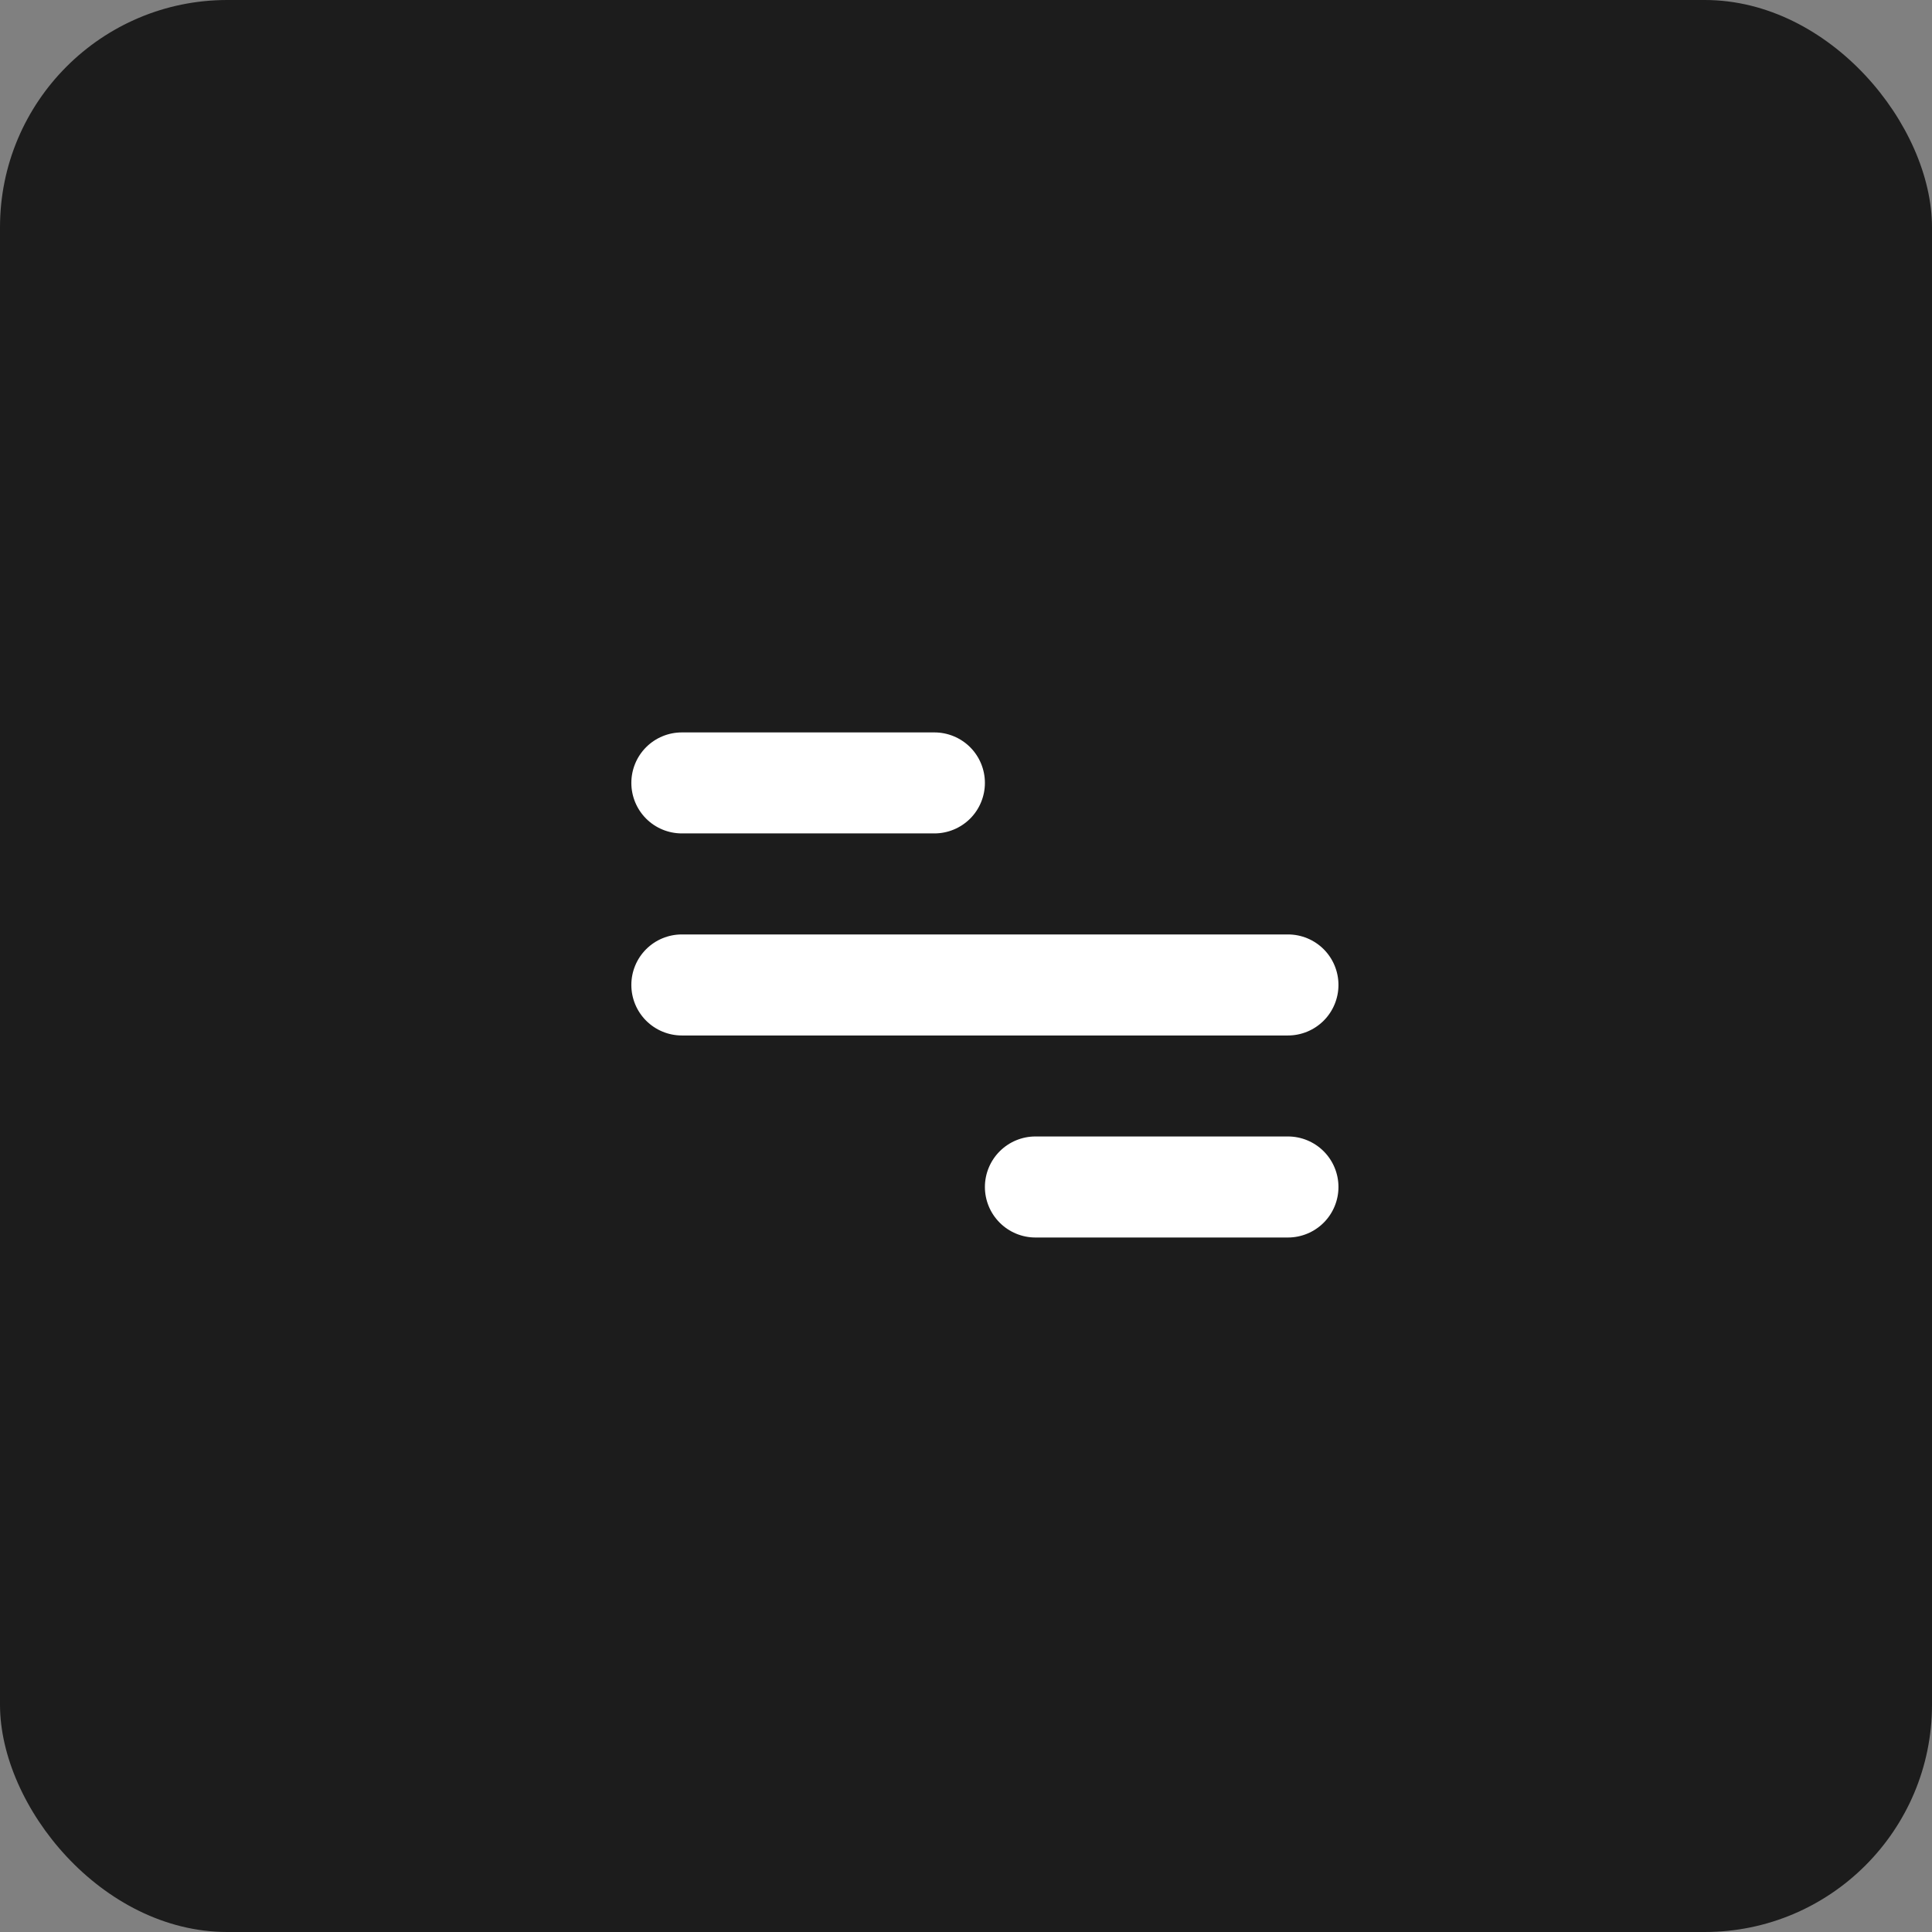
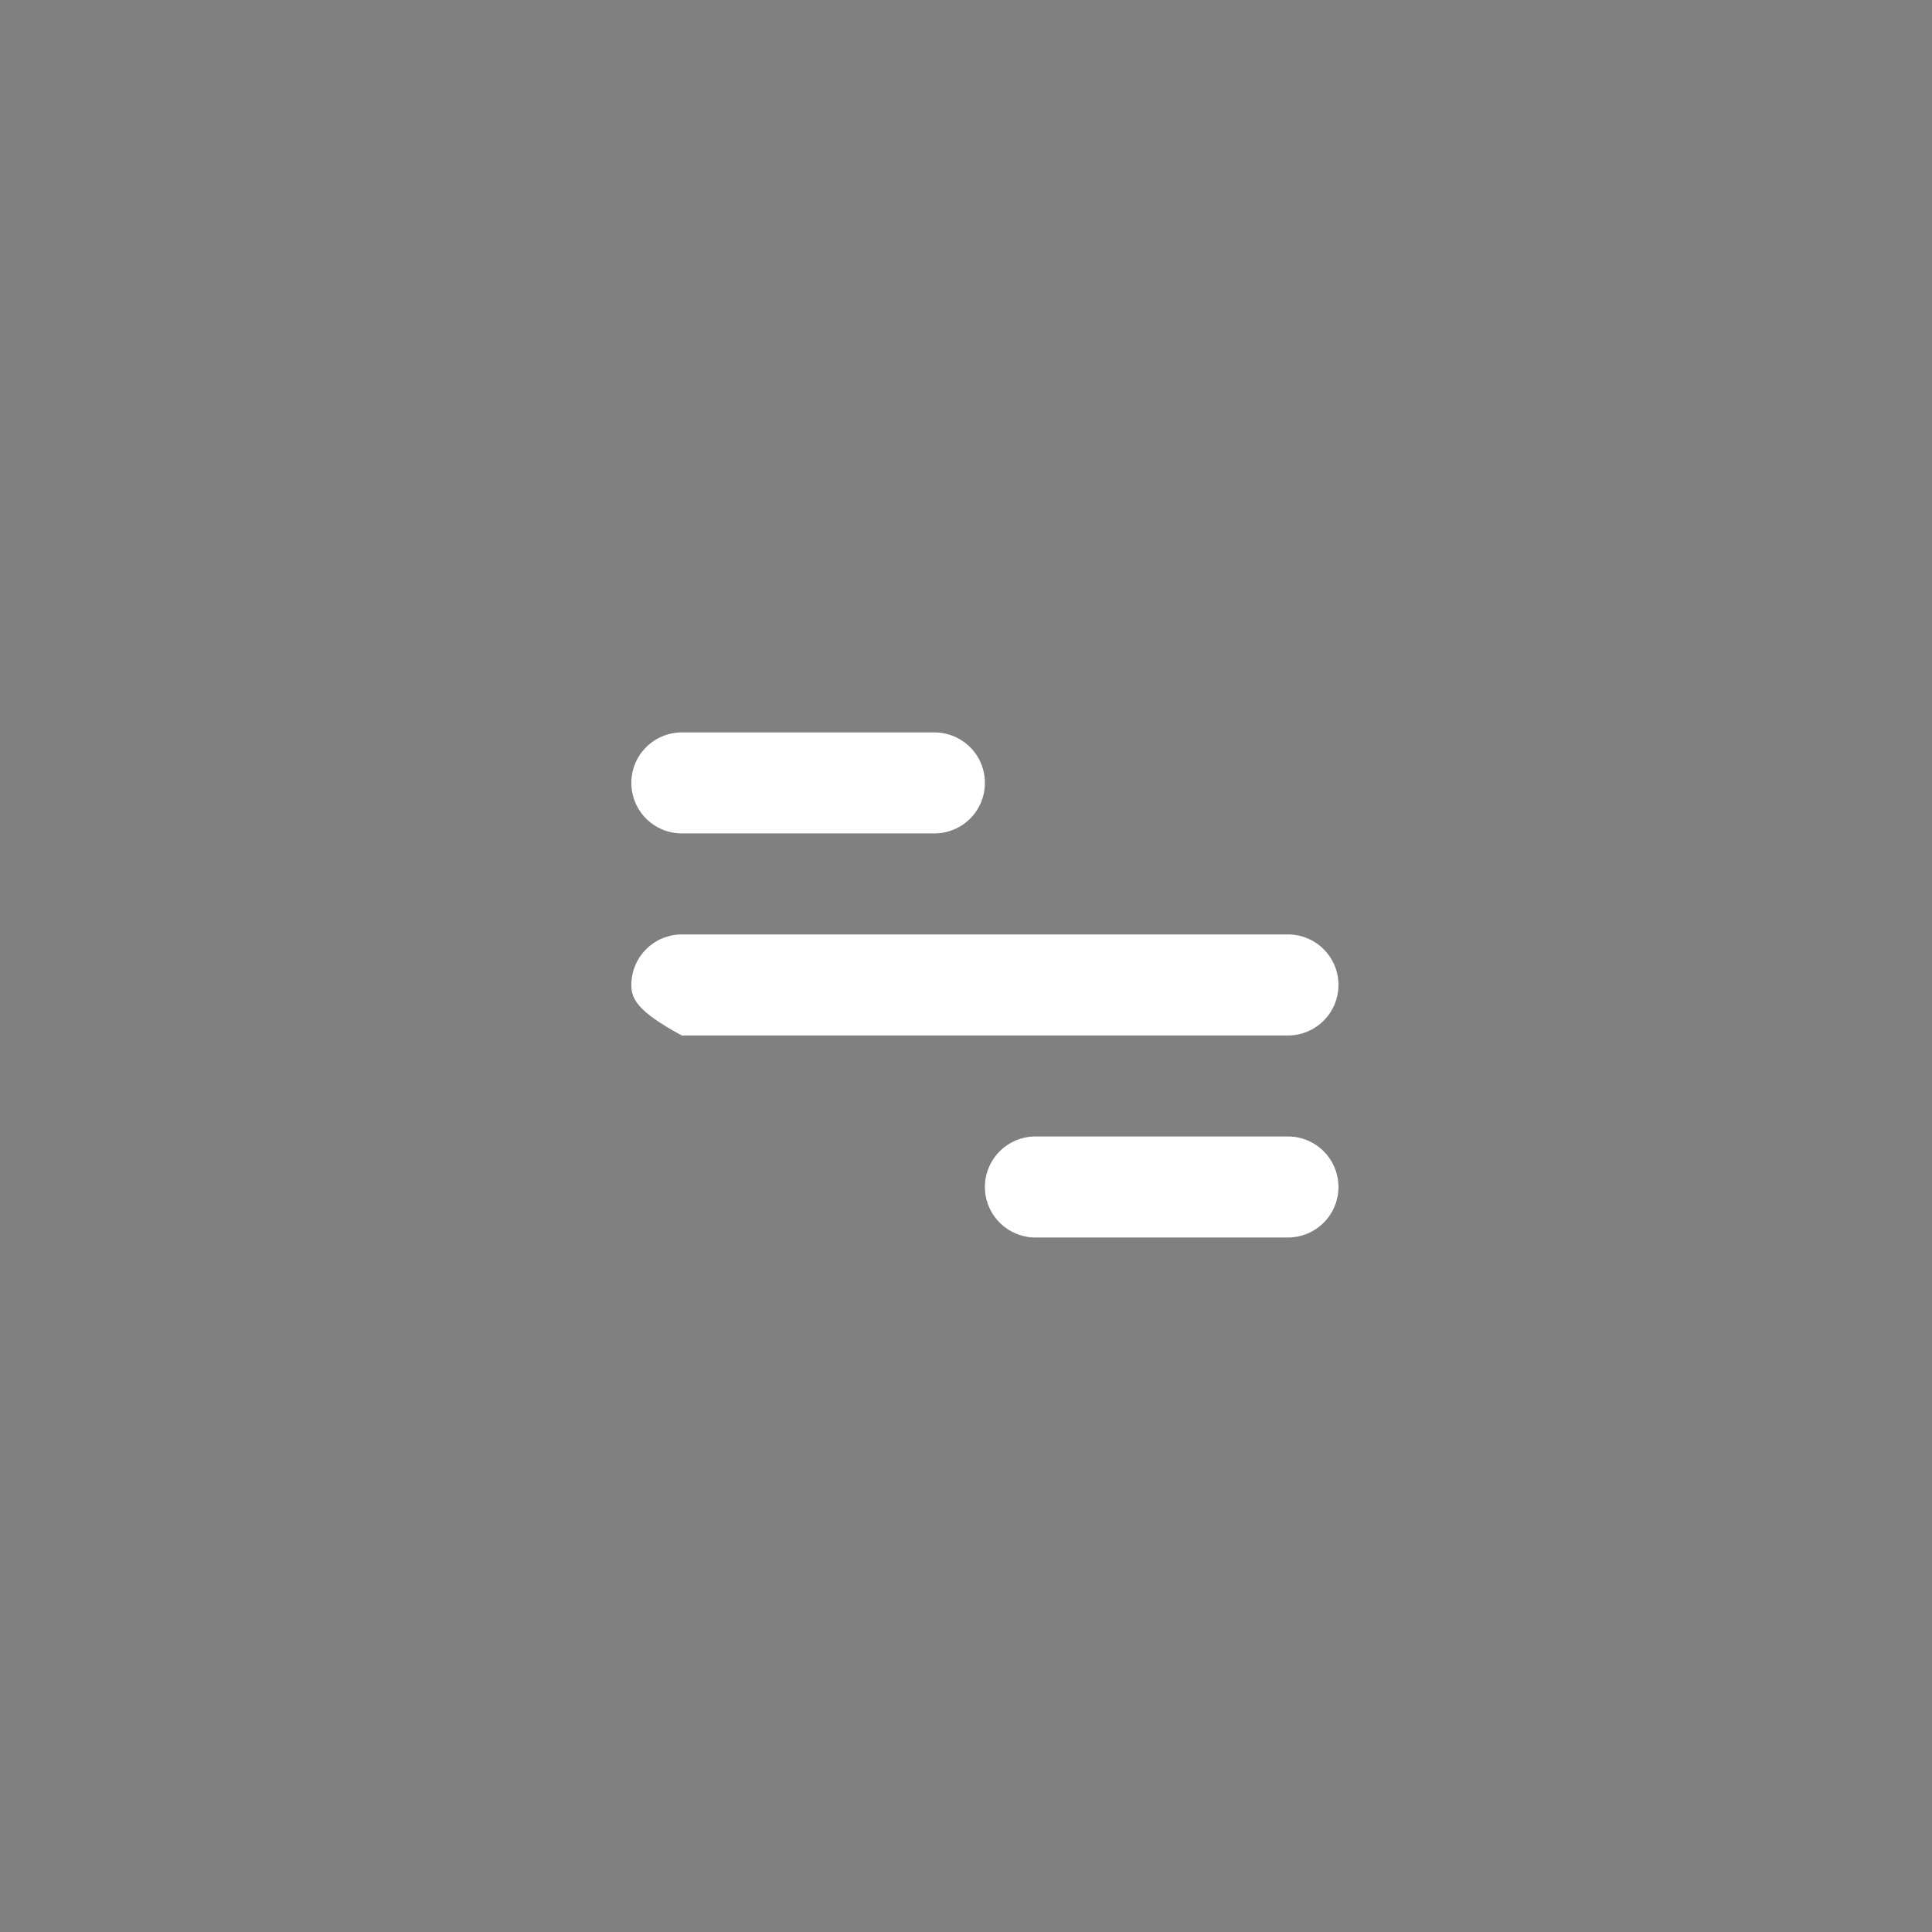
<svg xmlns="http://www.w3.org/2000/svg" width="51" height="51" viewBox="0 0 51 51" fill="none">
  <rect x="0" y="0" width="51" height="51" fill="#808080" stroke="none" />
-   <rect width="51" height="51" rx="6" fill="#1C1C1C" />
-   <path d="M17.999 19.334H24.666C25.019 19.334 25.358 19.474 25.609 19.724C25.859 19.974 25.999 20.313 25.999 20.667C25.999 21.02 25.859 21.36 25.609 21.61C25.358 21.86 25.019 22 24.666 22H17.999C17.645 22 17.306 21.86 17.056 21.61C16.806 21.36 16.666 21.02 16.666 20.667C16.666 20.313 16.806 19.974 17.056 19.724C17.306 19.474 17.645 19.334 17.999 19.334ZM27.332 30H33.999C34.353 30 34.692 30.141 34.942 30.391C35.192 30.641 35.332 30.98 35.332 31.334C35.332 31.687 35.192 32.026 34.942 32.276C34.692 32.526 34.353 32.667 33.999 32.667H27.332C26.979 32.667 26.64 32.526 26.39 32.276C26.14 32.026 25.999 31.687 25.999 31.334C25.999 30.98 26.14 30.641 26.39 30.391C26.64 30.141 26.979 30 27.332 30ZM17.999 24.667H33.999C34.353 24.667 34.692 24.807 34.942 25.057C35.192 25.307 35.332 25.646 35.332 26C35.332 26.354 35.192 26.693 34.942 26.943C34.692 27.193 34.353 27.334 33.999 27.334H17.999C17.645 27.334 17.306 27.193 17.056 26.943C16.806 26.693 16.666 26.354 16.666 26C16.666 25.646 16.806 25.307 17.056 25.057C17.306 24.807 17.645 24.667 17.999 24.667Z" fill="white" />
+   <path d="M17.999 19.334H24.666C25.019 19.334 25.358 19.474 25.609 19.724C25.859 19.974 25.999 20.313 25.999 20.667C25.999 21.02 25.859 21.36 25.609 21.61C25.358 21.86 25.019 22 24.666 22H17.999C17.645 22 17.306 21.86 17.056 21.61C16.806 21.36 16.666 21.02 16.666 20.667C16.666 20.313 16.806 19.974 17.056 19.724C17.306 19.474 17.645 19.334 17.999 19.334ZM27.332 30H33.999C34.353 30 34.692 30.141 34.942 30.391C35.192 30.641 35.332 30.98 35.332 31.334C35.332 31.687 35.192 32.026 34.942 32.276C34.692 32.526 34.353 32.667 33.999 32.667H27.332C26.979 32.667 26.64 32.526 26.39 32.276C26.14 32.026 25.999 31.687 25.999 31.334C25.999 30.98 26.14 30.641 26.39 30.391C26.64 30.141 26.979 30 27.332 30ZM17.999 24.667H33.999C34.353 24.667 34.692 24.807 34.942 25.057C35.192 25.307 35.332 25.646 35.332 26C35.332 26.354 35.192 26.693 34.942 26.943C34.692 27.193 34.353 27.334 33.999 27.334H17.999C16.806 26.693 16.666 26.354 16.666 26C16.666 25.646 16.806 25.307 17.056 25.057C17.306 24.807 17.645 24.667 17.999 24.667Z" fill="white" />
</svg>